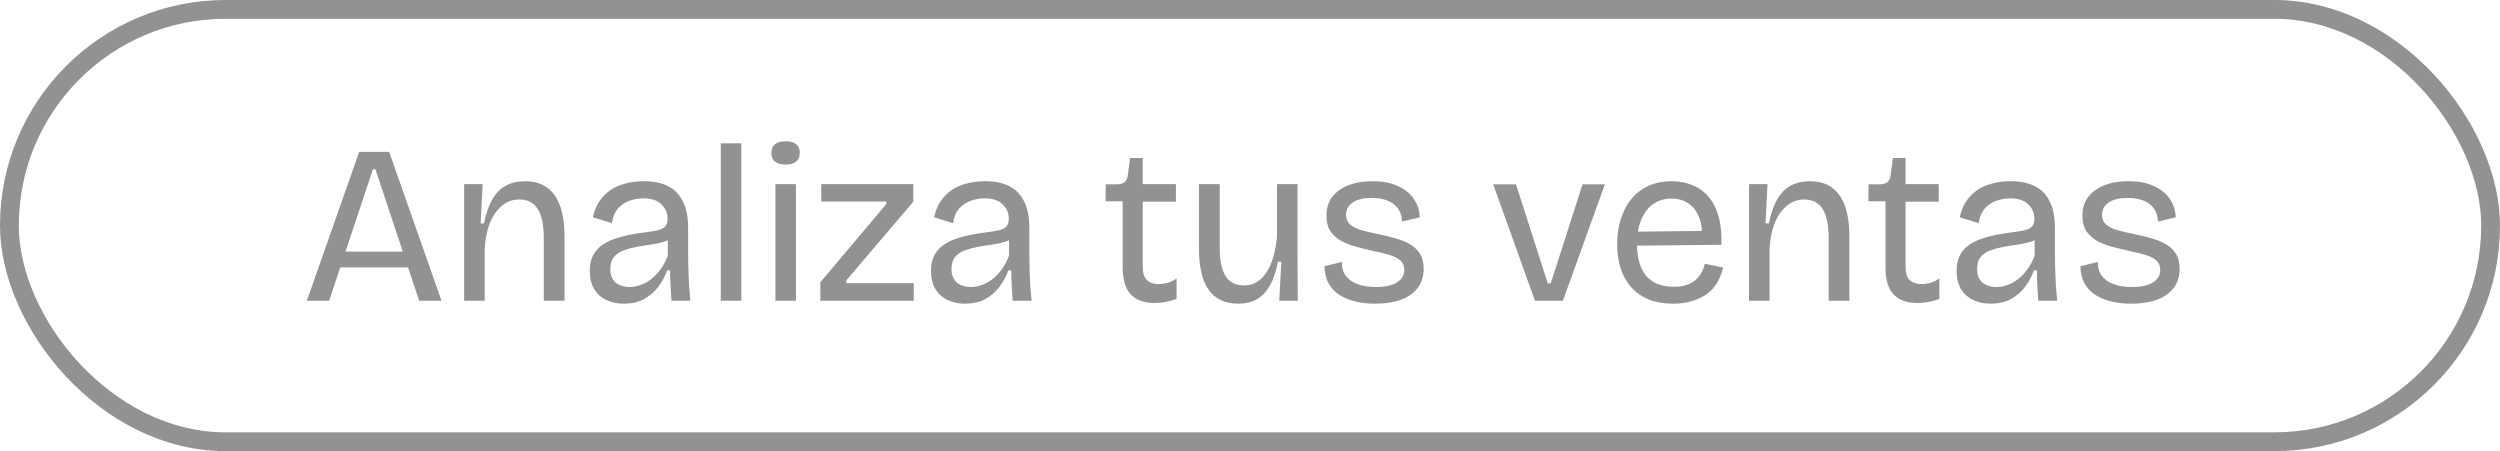
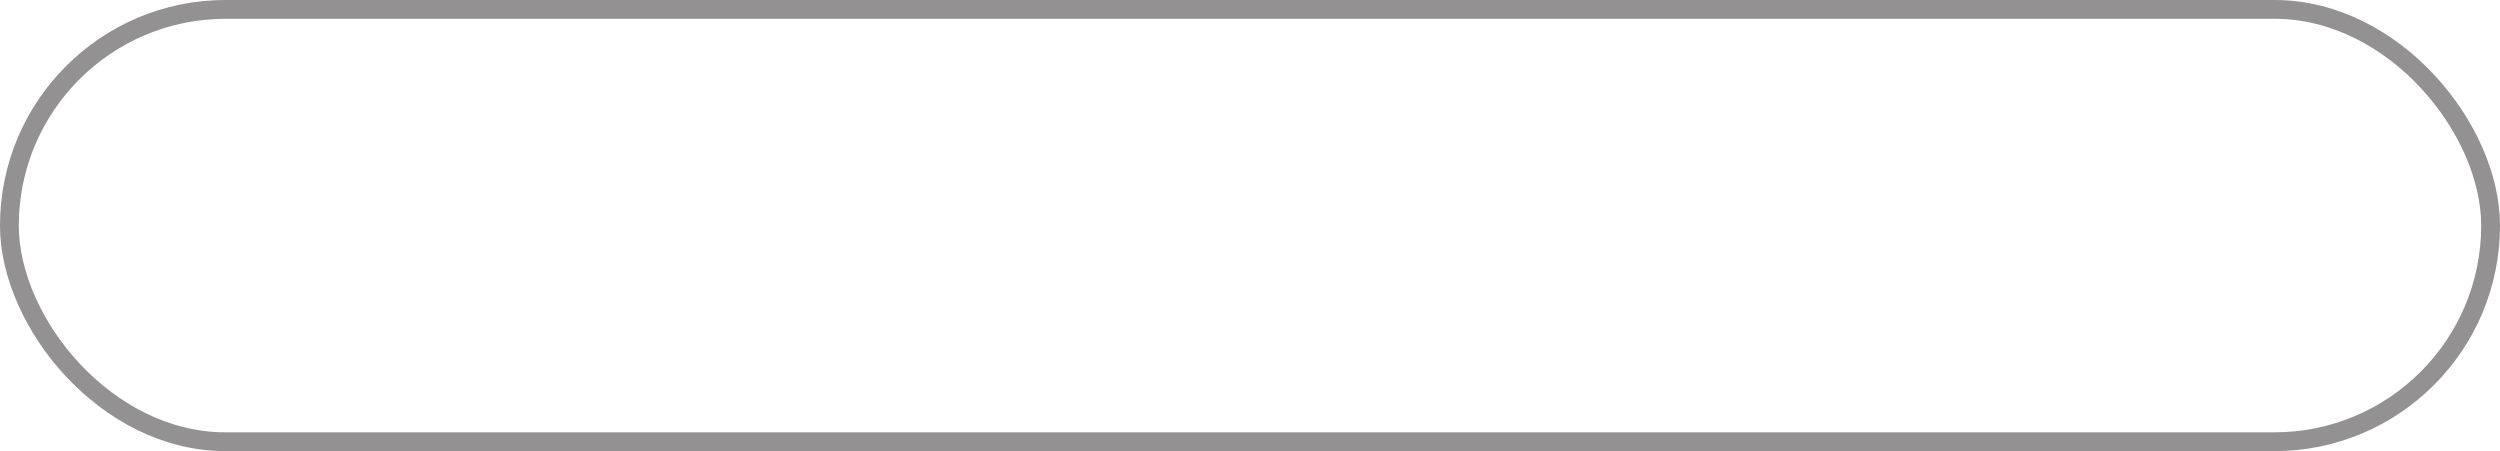
<svg xmlns="http://www.w3.org/2000/svg" width="133" height="24" viewBox="0 0 133 24" fill="none">
  <rect x="0.5" y="0.5" width="132" height="23" rx="11.5" stroke="#939191" />
-   <path d="M16.324 16L19.108 8.08H20.704L23.488 16H22.3L19.972 9.004H19.84L17.512 16H16.324ZM17.644 14.224V13.384H22.312V14.224H17.644ZM24.693 16V12.256V9.796H25.677L25.569 11.884H25.749C25.853 11.372 25.997 10.952 26.181 10.624C26.373 10.288 26.613 10.04 26.901 9.88C27.197 9.72 27.545 9.64 27.945 9.64C28.633 9.64 29.153 9.888 29.505 10.384C29.857 10.872 30.033 11.608 30.033 12.592V16H28.929V12.676C28.929 11.972 28.821 11.452 28.605 11.116C28.389 10.78 28.065 10.612 27.633 10.612C27.257 10.612 26.933 10.736 26.661 10.984C26.389 11.224 26.177 11.548 26.025 11.956C25.881 12.364 25.801 12.82 25.785 13.324V16H24.693ZM33.188 16.156C32.844 16.156 32.536 16.092 32.264 15.964C31.992 15.836 31.776 15.644 31.616 15.388C31.456 15.124 31.376 14.792 31.376 14.392C31.376 14.088 31.432 13.824 31.544 13.6C31.656 13.376 31.824 13.184 32.048 13.024C32.28 12.864 32.576 12.732 32.936 12.628C33.296 12.524 33.72 12.44 34.208 12.376C34.528 12.336 34.784 12.296 34.976 12.256C35.168 12.208 35.304 12.14 35.384 12.052C35.472 11.964 35.516 11.828 35.516 11.644C35.516 11.34 35.408 11.084 35.192 10.876C34.984 10.66 34.66 10.552 34.22 10.552C33.988 10.552 33.752 10.592 33.512 10.672C33.272 10.752 33.064 10.888 32.888 11.08C32.712 11.272 32.6 11.536 32.552 11.872L31.544 11.56C31.608 11.256 31.712 10.988 31.856 10.756C32.008 10.516 32.2 10.312 32.432 10.144C32.664 9.976 32.932 9.852 33.236 9.772C33.548 9.684 33.884 9.64 34.244 9.64C34.764 9.64 35.196 9.728 35.54 9.904C35.892 10.08 36.156 10.352 36.332 10.72C36.516 11.08 36.608 11.544 36.608 12.112V13.456C36.608 13.72 36.612 14 36.62 14.296C36.628 14.584 36.64 14.876 36.656 15.172C36.68 15.46 36.704 15.736 36.728 16H35.72C35.704 15.728 35.688 15.46 35.672 15.196C35.656 14.932 35.648 14.66 35.648 14.38H35.492C35.38 14.7 35.22 14.996 35.012 15.268C34.812 15.532 34.56 15.748 34.256 15.916C33.952 16.076 33.596 16.156 33.188 16.156ZM33.5 15.268C33.684 15.268 33.868 15.236 34.052 15.172C34.244 15.108 34.432 15.008 34.616 14.872C34.8 14.736 34.968 14.564 35.12 14.356C35.28 14.148 35.416 13.896 35.528 13.6V12.52L35.852 12.556C35.724 12.684 35.552 12.784 35.336 12.856C35.128 12.92 34.896 12.972 34.64 13.012C34.392 13.044 34.136 13.084 33.872 13.132C33.616 13.18 33.38 13.244 33.164 13.324C32.956 13.404 32.788 13.52 32.66 13.672C32.532 13.824 32.468 14.036 32.468 14.308C32.468 14.62 32.56 14.86 32.744 15.028C32.936 15.188 33.188 15.268 33.5 15.268ZM38.345 16V7.624H39.437V16H38.345ZM41.252 16V9.796H42.344V16H41.252ZM41.792 8.752C41.544 8.752 41.356 8.7 41.228 8.596C41.1 8.492 41.036 8.336 41.036 8.128C41.036 7.928 41.1 7.776 41.228 7.672C41.356 7.568 41.544 7.516 41.792 7.516C42.04 7.516 42.228 7.568 42.356 7.672C42.484 7.776 42.548 7.928 42.548 8.128C42.548 8.336 42.484 8.492 42.356 8.596C42.228 8.7 42.04 8.752 41.792 8.752ZM43.642 16V15.016L47.146 10.864V10.72H43.69V9.796H48.586V10.732L45.022 14.92V15.064H48.61V16H43.642ZM51.34 16.156C50.996 16.156 50.688 16.092 50.416 15.964C50.144 15.836 49.928 15.644 49.768 15.388C49.608 15.124 49.528 14.792 49.528 14.392C49.528 14.088 49.584 13.824 49.696 13.6C49.808 13.376 49.976 13.184 50.2 13.024C50.432 12.864 50.728 12.732 51.088 12.628C51.448 12.524 51.872 12.44 52.36 12.376C52.68 12.336 52.936 12.296 53.128 12.256C53.32 12.208 53.456 12.14 53.536 12.052C53.624 11.964 53.668 11.828 53.668 11.644C53.668 11.34 53.56 11.084 53.344 10.876C53.136 10.66 52.812 10.552 52.372 10.552C52.14 10.552 51.904 10.592 51.664 10.672C51.424 10.752 51.216 10.888 51.04 11.08C50.864 11.272 50.752 11.536 50.704 11.872L49.696 11.56C49.76 11.256 49.864 10.988 50.008 10.756C50.16 10.516 50.352 10.312 50.584 10.144C50.816 9.976 51.084 9.852 51.388 9.772C51.7 9.684 52.036 9.64 52.396 9.64C52.916 9.64 53.348 9.728 53.692 9.904C54.044 10.08 54.308 10.352 54.484 10.72C54.668 11.08 54.76 11.544 54.76 12.112V13.456C54.76 13.72 54.764 14 54.772 14.296C54.78 14.584 54.792 14.876 54.808 15.172C54.832 15.46 54.856 15.736 54.88 16H53.872C53.856 15.728 53.84 15.46 53.824 15.196C53.808 14.932 53.8 14.66 53.8 14.38H53.644C53.532 14.7 53.372 14.996 53.164 15.268C52.964 15.532 52.712 15.748 52.408 15.916C52.104 16.076 51.748 16.156 51.34 16.156ZM51.652 15.268C51.836 15.268 52.02 15.236 52.204 15.172C52.396 15.108 52.584 15.008 52.768 14.872C52.952 14.736 53.12 14.564 53.272 14.356C53.432 14.148 53.568 13.896 53.68 13.6V12.52L54.004 12.556C53.876 12.684 53.704 12.784 53.488 12.856C53.28 12.92 53.048 12.972 52.792 13.012C52.544 13.044 52.288 13.084 52.024 13.132C51.768 13.18 51.532 13.244 51.316 13.324C51.108 13.404 50.94 13.52 50.812 13.672C50.684 13.824 50.62 14.036 50.62 14.308C50.62 14.62 50.712 14.86 50.896 15.028C51.088 15.188 51.34 15.268 51.652 15.268ZM61.43 16.12C60.862 16.12 60.434 15.964 60.146 15.652C59.866 15.34 59.726 14.864 59.726 14.224V10.708H58.814L58.826 9.808H59.378C59.586 9.808 59.738 9.768 59.834 9.688C59.93 9.608 59.986 9.48 60.002 9.304L60.122 8.404H60.794V9.796H62.558V10.732H60.794V14.2C60.794 14.52 60.866 14.752 61.01 14.896C61.162 15.04 61.374 15.112 61.646 15.112C61.798 15.112 61.954 15.092 62.114 15.052C62.274 15.004 62.434 14.924 62.594 14.812V15.904C62.37 15.984 62.158 16.04 61.958 16.072C61.766 16.104 61.59 16.12 61.43 16.12ZM65.885 16.156C65.189 16.156 64.665 15.916 64.312 15.436C63.961 14.948 63.785 14.216 63.785 13.24V9.796H64.888V13.156C64.888 13.844 64.993 14.356 65.201 14.692C65.409 15.02 65.737 15.184 66.184 15.184C66.441 15.184 66.668 15.124 66.868 15.004C67.069 14.876 67.24 14.7 67.385 14.476C67.537 14.244 67.656 13.968 67.745 13.648C67.841 13.328 67.904 12.972 67.936 12.58V9.796H69.028V13.336L69.04 16H68.056L68.165 13.924H67.984C67.888 14.444 67.745 14.868 67.552 15.196C67.368 15.524 67.136 15.768 66.856 15.928C66.576 16.08 66.252 16.156 65.885 16.156ZM73.158 16.156C72.726 16.156 72.342 16.108 72.006 16.012C71.678 15.924 71.398 15.796 71.166 15.628C70.934 15.452 70.758 15.24 70.638 14.992C70.526 14.744 70.466 14.468 70.458 14.164L71.394 13.936C71.378 14.216 71.442 14.456 71.586 14.656C71.73 14.856 71.938 15.008 72.21 15.112C72.49 15.216 72.822 15.268 73.206 15.268C73.686 15.268 74.054 15.188 74.31 15.028C74.574 14.868 74.706 14.648 74.706 14.368C74.706 14.144 74.634 13.972 74.49 13.852C74.346 13.724 74.146 13.624 73.89 13.552C73.634 13.48 73.338 13.408 73.002 13.336C72.706 13.272 72.414 13.2 72.126 13.12C71.838 13.04 71.574 12.936 71.334 12.808C71.102 12.672 70.914 12.5 70.77 12.292C70.634 12.076 70.566 11.804 70.566 11.476C70.566 11.1 70.662 10.776 70.854 10.504C71.054 10.232 71.338 10.02 71.706 9.868C72.074 9.716 72.514 9.64 73.026 9.64C73.53 9.64 73.962 9.72 74.322 9.88C74.69 10.032 74.978 10.252 75.186 10.54C75.394 10.82 75.51 11.16 75.534 11.56L74.586 11.788C74.578 11.508 74.506 11.276 74.37 11.092C74.242 10.908 74.058 10.768 73.818 10.672C73.578 10.576 73.298 10.528 72.978 10.528C72.554 10.528 72.218 10.608 71.97 10.768C71.73 10.928 71.61 11.148 71.61 11.428C71.61 11.644 71.682 11.816 71.826 11.944C71.978 12.072 72.178 12.172 72.426 12.244C72.682 12.316 72.97 12.384 73.29 12.448C73.602 12.512 73.902 12.584 74.19 12.664C74.486 12.744 74.75 12.848 74.982 12.976C75.214 13.104 75.398 13.276 75.534 13.492C75.67 13.7 75.738 13.972 75.738 14.308C75.738 14.708 75.63 15.048 75.414 15.328C75.206 15.6 74.906 15.808 74.514 15.952C74.13 16.088 73.678 16.156 73.158 16.156ZM81.659 16L79.439 9.808H80.651L82.343 15.076H82.499L84.191 9.808H85.379L83.147 16H81.659ZM89.033 16.156C88.537 16.156 88.101 16.084 87.725 15.94C87.357 15.788 87.045 15.572 86.789 15.292C86.541 15.012 86.353 14.68 86.225 14.296C86.097 13.904 86.033 13.472 86.033 13C86.033 12.512 86.097 12.064 86.225 11.656C86.353 11.248 86.537 10.896 86.777 10.6C87.025 10.296 87.329 10.06 87.689 9.892C88.049 9.724 88.461 9.64 88.925 9.64C89.341 9.64 89.717 9.712 90.053 9.856C90.389 9.992 90.673 10.2 90.905 10.48C91.145 10.76 91.321 11.112 91.433 11.536C91.553 11.96 91.601 12.456 91.577 13.024L86.717 13.072V12.328L90.893 12.28L90.533 12.784C90.573 12.296 90.525 11.888 90.389 11.56C90.261 11.232 90.069 10.984 89.813 10.816C89.565 10.648 89.269 10.564 88.925 10.564C88.557 10.564 88.233 10.66 87.953 10.852C87.681 11.044 87.469 11.32 87.317 11.68C87.165 12.04 87.089 12.472 87.089 12.976C87.089 13.72 87.253 14.288 87.581 14.68C87.917 15.064 88.405 15.256 89.045 15.256C89.309 15.256 89.533 15.224 89.717 15.16C89.909 15.096 90.069 15.008 90.197 14.896C90.333 14.784 90.441 14.652 90.521 14.5C90.601 14.348 90.661 14.192 90.701 14.032L91.673 14.236C91.601 14.532 91.493 14.8 91.349 15.04C91.213 15.272 91.033 15.472 90.809 15.64C90.585 15.8 90.325 15.924 90.029 16.012C89.741 16.108 89.409 16.156 89.033 16.156ZM93.048 16V12.256V9.796H94.032L93.924 11.884H94.104C94.208 11.372 94.352 10.952 94.536 10.624C94.728 10.288 94.968 10.04 95.256 9.88C95.552 9.72 95.9 9.64 96.3 9.64C96.988 9.64 97.508 9.888 97.86 10.384C98.212 10.872 98.388 11.608 98.388 12.592V16H97.284V12.676C97.284 11.972 97.176 11.452 96.96 11.116C96.744 10.78 96.42 10.612 95.988 10.612C95.612 10.612 95.288 10.736 95.016 10.984C94.744 11.224 94.532 11.548 94.38 11.956C94.236 12.364 94.156 12.82 94.14 13.324V16H93.048ZM102.012 16.12C101.444 16.12 101.016 15.964 100.728 15.652C100.448 15.34 100.308 14.864 100.308 14.224V10.708H99.396L99.408 9.808H99.96C100.168 9.808 100.32 9.768 100.416 9.688C100.512 9.608 100.568 9.48 100.584 9.304L100.704 8.404H101.376V9.796H103.14V10.732H101.376V14.2C101.376 14.52 101.448 14.752 101.592 14.896C101.744 15.04 101.956 15.112 102.228 15.112C102.38 15.112 102.536 15.092 102.696 15.052C102.856 15.004 103.016 14.924 103.176 14.812V15.904C102.952 15.984 102.74 16.04 102.54 16.072C102.348 16.104 102.172 16.12 102.012 16.12ZM105.903 16.156C105.559 16.156 105.251 16.092 104.979 15.964C104.707 15.836 104.491 15.644 104.331 15.388C104.171 15.124 104.091 14.792 104.091 14.392C104.091 14.088 104.147 13.824 104.259 13.6C104.371 13.376 104.539 13.184 104.763 13.024C104.995 12.864 105.291 12.732 105.651 12.628C106.011 12.524 106.435 12.44 106.923 12.376C107.243 12.336 107.499 12.296 107.691 12.256C107.883 12.208 108.019 12.14 108.099 12.052C108.187 11.964 108.231 11.828 108.231 11.644C108.231 11.34 108.123 11.084 107.907 10.876C107.699 10.66 107.375 10.552 106.935 10.552C106.703 10.552 106.467 10.592 106.227 10.672C105.987 10.752 105.779 10.888 105.603 11.08C105.427 11.272 105.315 11.536 105.267 11.872L104.259 11.56C104.323 11.256 104.427 10.988 104.571 10.756C104.723 10.516 104.915 10.312 105.147 10.144C105.379 9.976 105.647 9.852 105.951 9.772C106.263 9.684 106.599 9.64 106.959 9.64C107.479 9.64 107.911 9.728 108.255 9.904C108.607 10.08 108.871 10.352 109.047 10.72C109.231 11.08 109.323 11.544 109.323 12.112V13.456C109.323 13.72 109.327 14 109.335 14.296C109.343 14.584 109.355 14.876 109.371 15.172C109.395 15.46 109.419 15.736 109.443 16H108.435C108.419 15.728 108.403 15.46 108.387 15.196C108.371 14.932 108.363 14.66 108.363 14.38H108.207C108.095 14.7 107.935 14.996 107.727 15.268C107.527 15.532 107.275 15.748 106.971 15.916C106.667 16.076 106.311 16.156 105.903 16.156ZM106.215 15.268C106.399 15.268 106.583 15.236 106.767 15.172C106.959 15.108 107.147 15.008 107.331 14.872C107.515 14.736 107.683 14.564 107.835 14.356C107.995 14.148 108.131 13.896 108.243 13.6V12.52L108.567 12.556C108.439 12.684 108.267 12.784 108.051 12.856C107.843 12.92 107.611 12.972 107.355 13.012C107.107 13.044 106.851 13.084 106.587 13.132C106.331 13.18 106.095 13.244 105.879 13.324C105.671 13.404 105.503 13.52 105.375 13.672C105.247 13.824 105.183 14.036 105.183 14.308C105.183 14.62 105.275 14.86 105.459 15.028C105.651 15.188 105.903 15.268 106.215 15.268ZM113.376 16.156C112.944 16.156 112.56 16.108 112.224 16.012C111.896 15.924 111.616 15.796 111.384 15.628C111.152 15.452 110.976 15.24 110.856 14.992C110.744 14.744 110.684 14.468 110.676 14.164L111.612 13.936C111.596 14.216 111.66 14.456 111.804 14.656C111.948 14.856 112.156 15.008 112.428 15.112C112.708 15.216 113.04 15.268 113.424 15.268C113.904 15.268 114.272 15.188 114.528 15.028C114.792 14.868 114.924 14.648 114.924 14.368C114.924 14.144 114.852 13.972 114.708 13.852C114.564 13.724 114.364 13.624 114.108 13.552C113.852 13.48 113.556 13.408 113.22 13.336C112.924 13.272 112.632 13.2 112.344 13.12C112.056 13.04 111.792 12.936 111.552 12.808C111.32 12.672 111.132 12.5 110.988 12.292C110.852 12.076 110.784 11.804 110.784 11.476C110.784 11.1 110.88 10.776 111.072 10.504C111.272 10.232 111.556 10.02 111.924 9.868C112.292 9.716 112.732 9.64 113.244 9.64C113.748 9.64 114.18 9.72 114.54 9.88C114.908 10.032 115.196 10.252 115.404 10.54C115.612 10.82 115.728 11.16 115.752 11.56L114.804 11.788C114.796 11.508 114.724 11.276 114.588 11.092C114.46 10.908 114.276 10.768 114.036 10.672C113.796 10.576 113.516 10.528 113.196 10.528C112.772 10.528 112.436 10.608 112.188 10.768C111.948 10.928 111.828 11.148 111.828 11.428C111.828 11.644 111.9 11.816 112.044 11.944C112.196 12.072 112.396 12.172 112.644 12.244C112.9 12.316 113.188 12.384 113.508 12.448C113.82 12.512 114.12 12.584 114.408 12.664C114.704 12.744 114.968 12.848 115.2 12.976C115.432 13.104 115.616 13.276 115.752 13.492C115.888 13.7 115.956 13.972 115.956 14.308C115.956 14.708 115.848 15.048 115.632 15.328C115.424 15.6 115.124 15.808 114.732 15.952C114.348 16.088 113.896 16.156 113.376 16.156Z" fill="#939191" />
</svg>